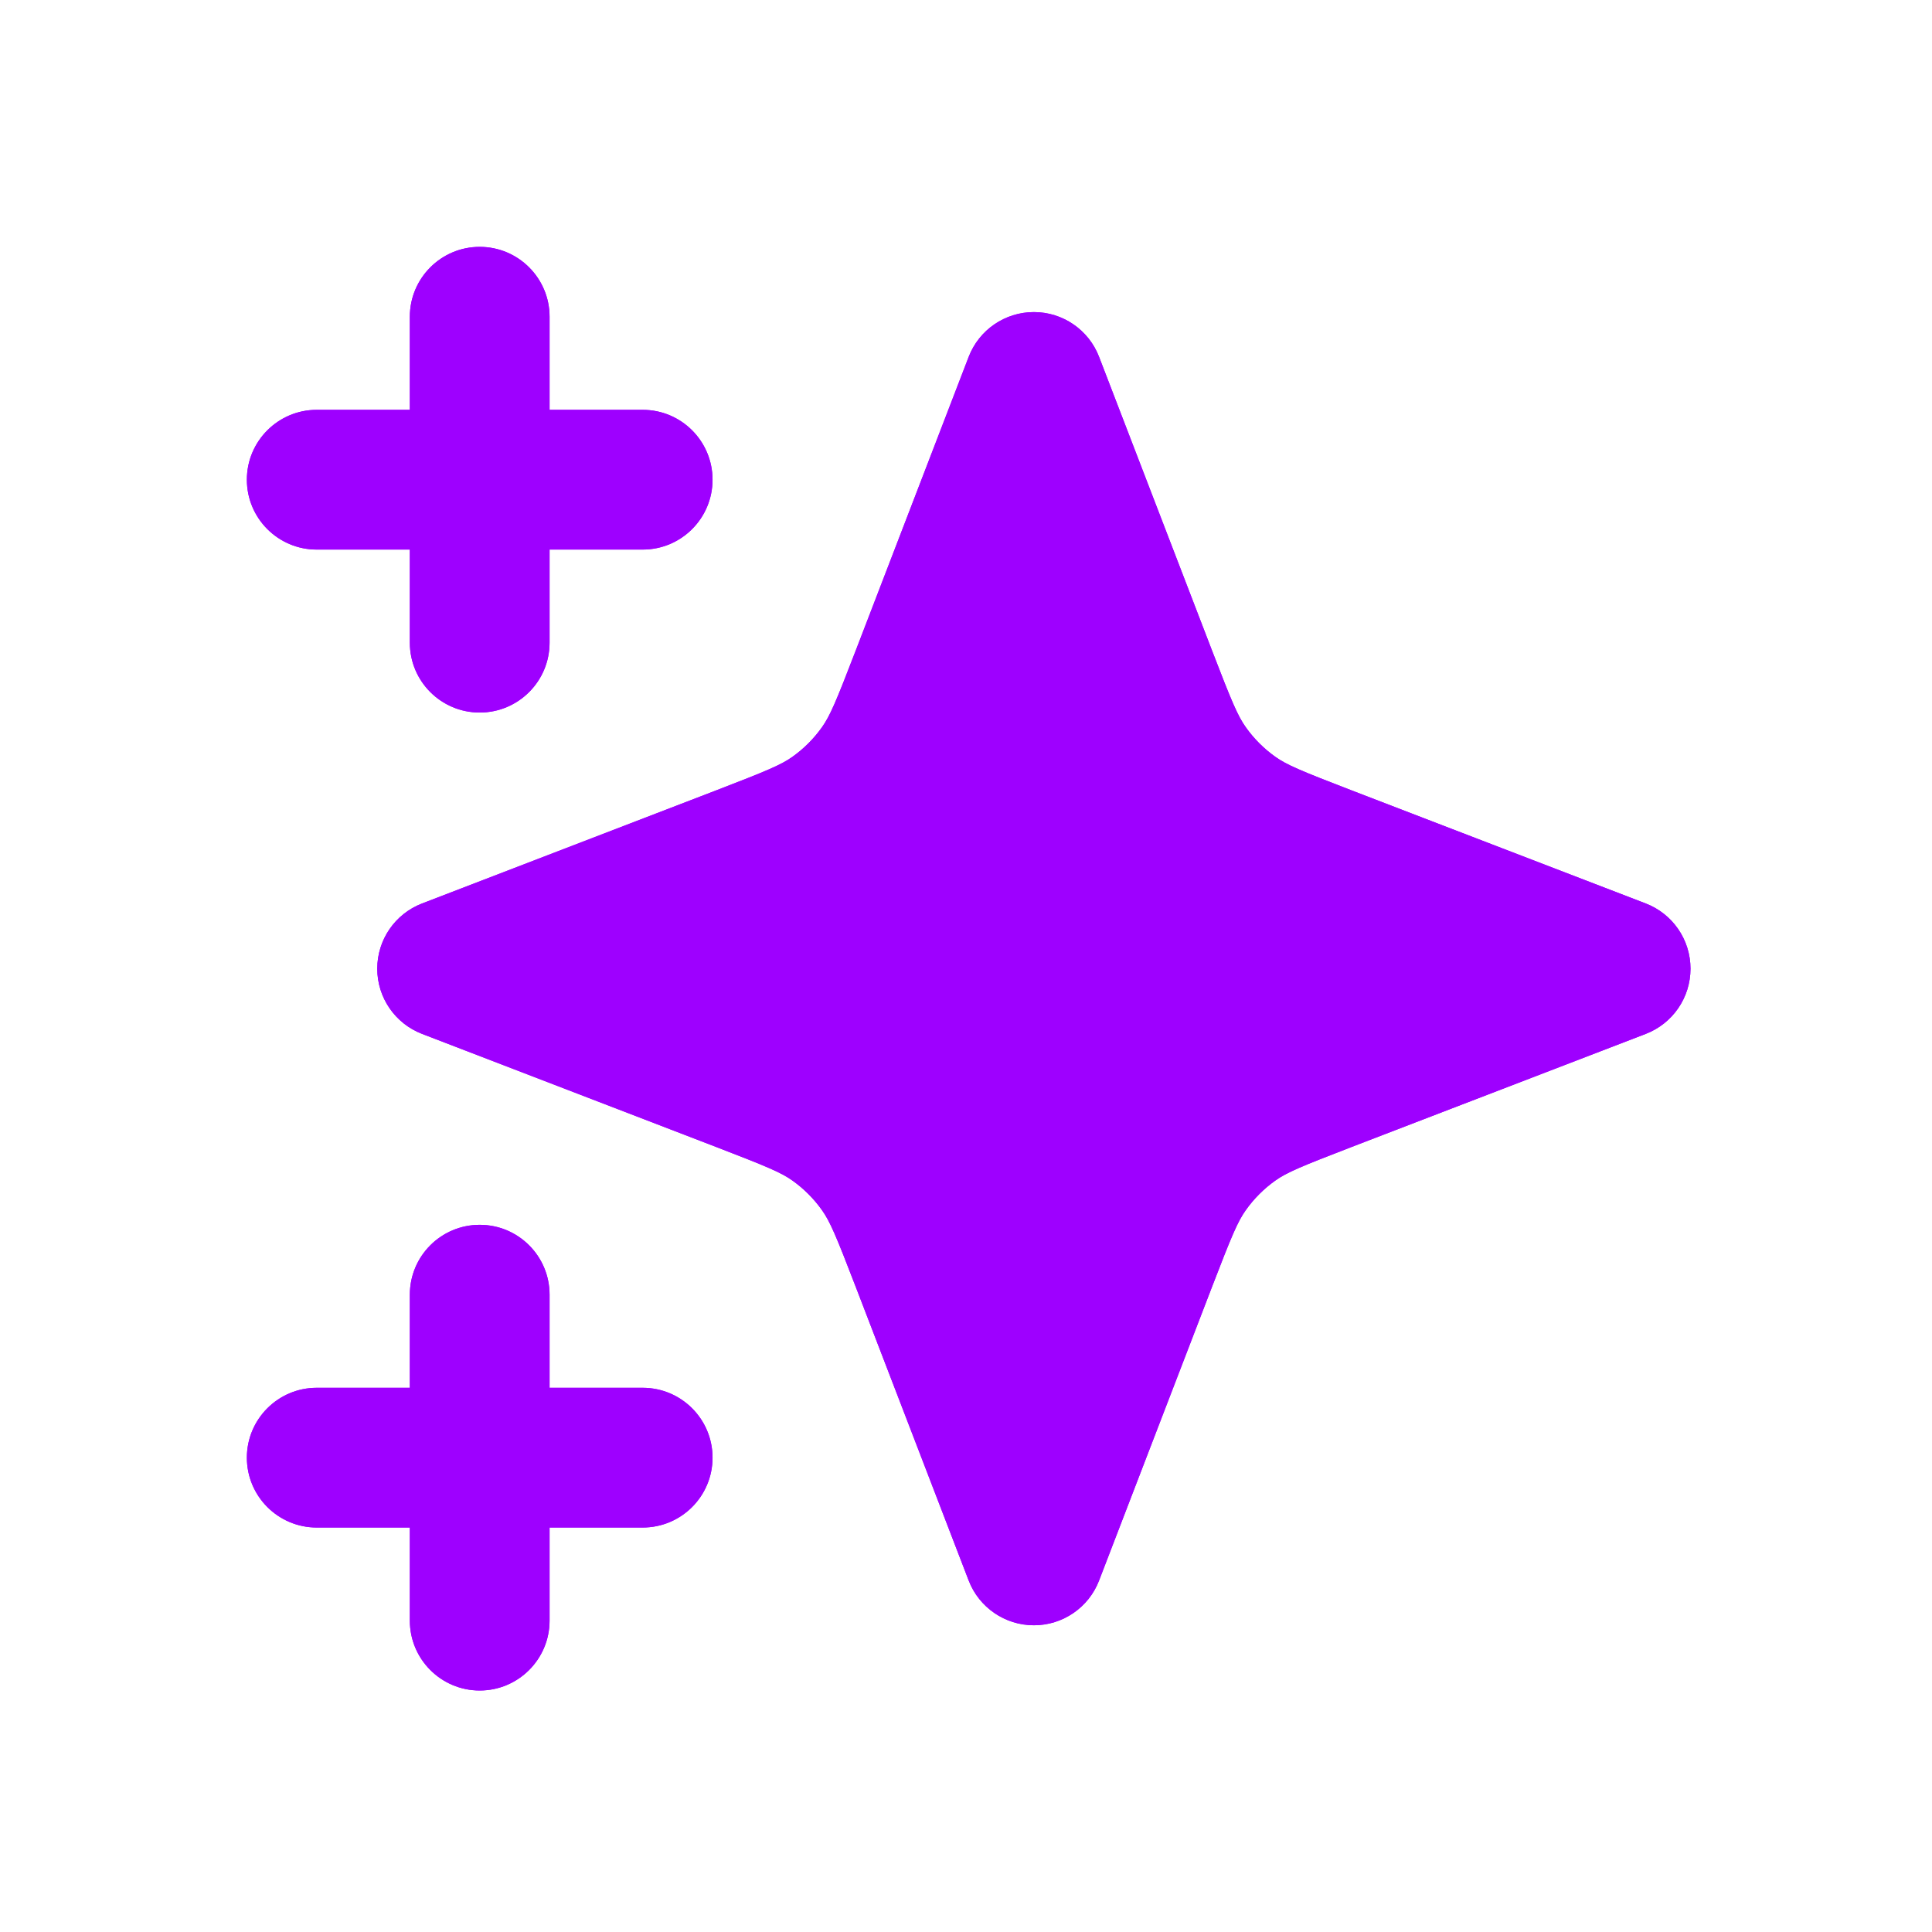
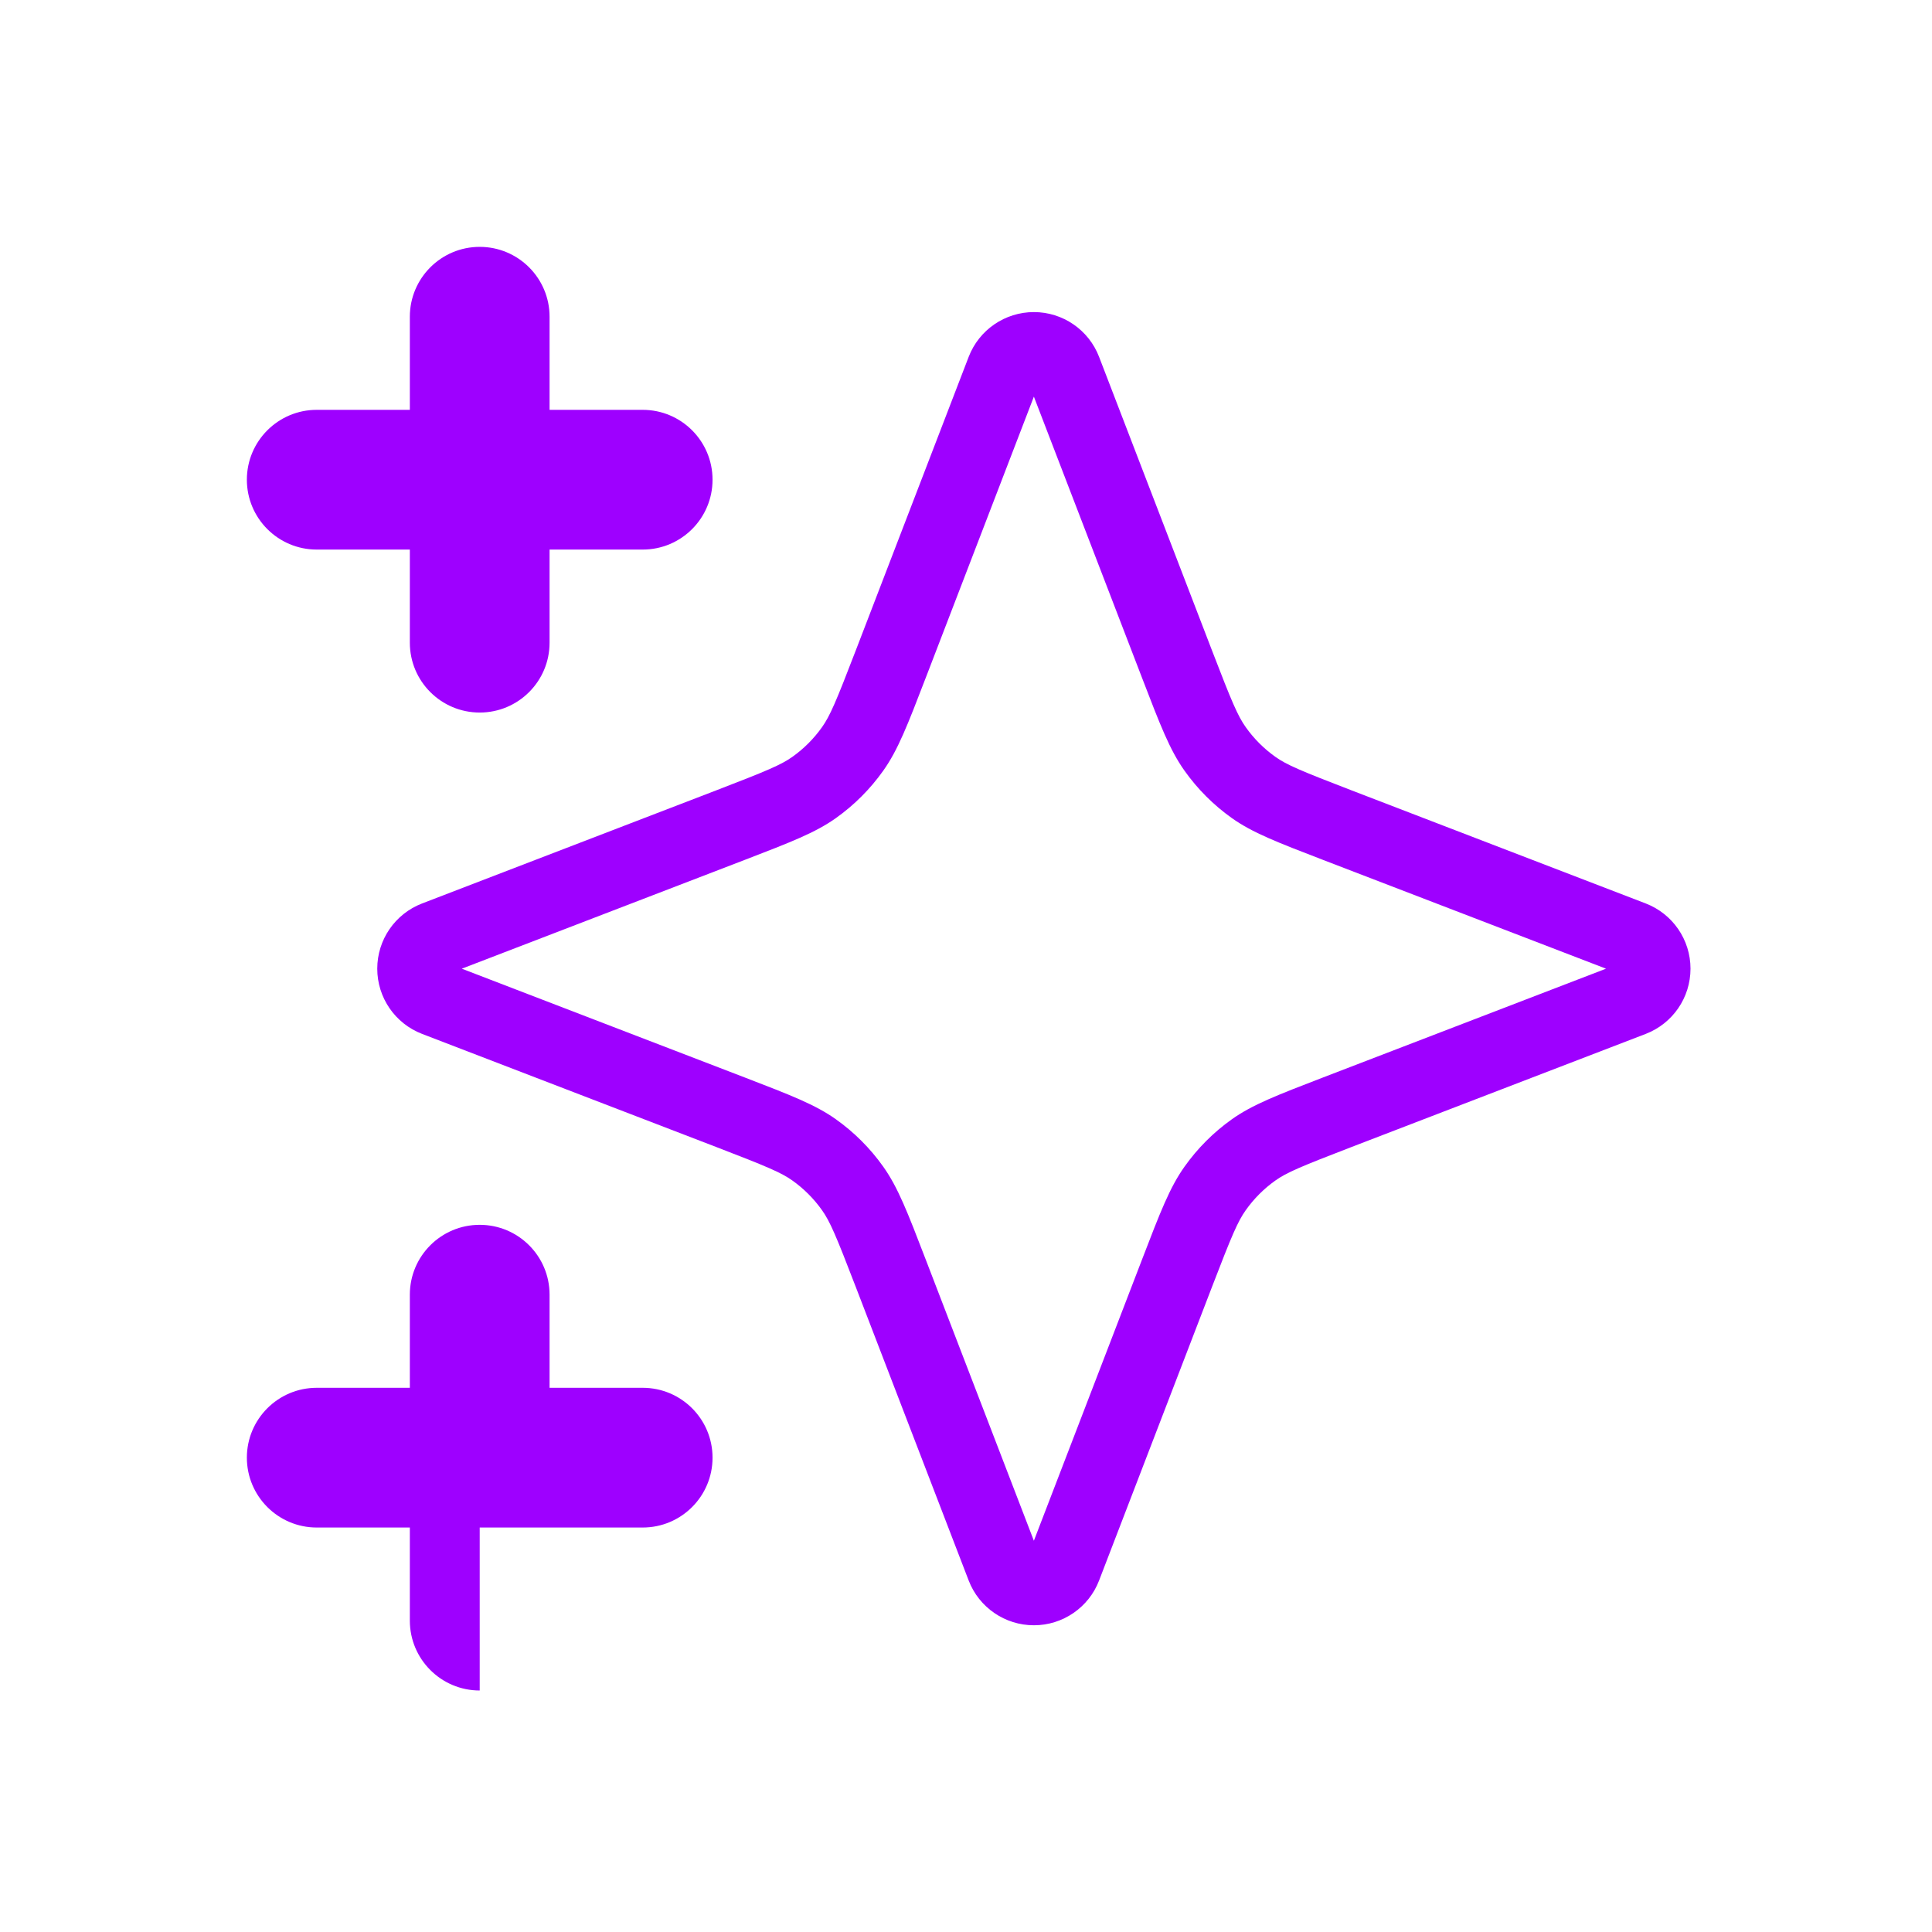
<svg xmlns="http://www.w3.org/2000/svg" width="180" height="180" viewBox="0 0 180 180" fill="none">
-   <path fill-rule="evenodd" clip-rule="evenodd" d="M44.693 23C48.286 23 51.202 25.916 51.202 29.509V38.184H59.877C63.475 38.184 66.386 41.1 66.386 44.693C66.386 48.286 63.475 51.202 59.877 51.202H51.202V59.877C51.202 63.475 48.286 66.386 44.693 66.386C41.1 66.386 38.184 63.475 38.184 59.877V51.202H29.509C25.916 51.202 23 48.286 23 44.693C23 41.1 25.916 38.184 29.509 38.184H38.184V29.509C38.184 25.916 41.1 23 44.693 23ZM96.327 29.076C99.017 29.076 101.433 30.734 102.398 33.246L112.932 60.636C114.763 65.396 115.32 66.703 116.064 67.75C116.823 68.821 117.755 69.753 118.822 70.512C119.869 71.257 121.175 71.809 125.94 73.644L153.33 84.174C155.843 85.144 157.5 87.555 157.5 90.25C157.5 92.945 155.843 95.356 153.33 96.326L125.94 106.856C121.175 108.691 119.869 109.243 118.822 109.988C117.755 110.747 116.823 111.679 116.064 112.75C115.32 113.797 114.763 115.104 112.932 119.864L102.398 147.254C101.433 149.766 99.017 151.423 96.327 151.423C93.632 151.423 91.216 149.766 90.25 147.254L79.716 119.864C77.886 115.104 77.328 113.797 76.584 112.75C75.825 111.679 74.893 110.747 73.827 109.988C72.779 109.243 71.473 108.691 66.708 106.856L39.323 96.326C36.806 95.356 35.148 92.945 35.148 90.25C35.148 87.555 36.806 85.144 39.323 84.174L66.708 73.644C71.473 71.809 72.779 71.257 73.827 70.512C74.893 69.753 75.825 68.821 76.584 67.75C77.328 66.703 77.886 65.396 79.716 60.636L90.25 33.246C91.216 30.734 93.632 29.076 96.327 29.076ZM44.693 114.114C48.286 114.114 51.202 117.025 51.202 120.623V129.298H59.877C63.475 129.298 66.386 132.214 66.386 135.807C66.386 139.4 63.475 142.316 59.877 142.316H51.202V150.991C51.202 154.584 48.286 157.5 44.693 157.5C41.1 157.5 38.184 154.584 38.184 150.991V142.316H29.509C25.916 142.316 23 139.4 23 135.807C23 132.214 25.916 129.298 29.509 129.298H38.184V120.623C38.184 117.025 41.1 114.114 44.693 114.114Z" fill="#9E00FF" />
-   <path fill-rule="evenodd" clip-rule="evenodd" d="M118.822 70.512C117.755 69.753 116.823 68.821 116.064 67.75C115.32 66.703 114.763 65.396 112.932 60.636L102.398 33.246C101.433 30.734 99.017 29.076 96.327 29.076C93.632 29.076 91.216 30.734 90.25 33.246L79.716 60.636C77.886 65.396 77.328 66.703 76.584 67.75C75.825 68.821 74.893 69.753 73.827 70.512C72.779 71.257 71.473 71.809 66.708 73.644L39.323 84.174C36.806 85.144 35.148 87.555 35.148 90.25C35.148 92.945 36.806 95.356 39.323 96.326L66.708 106.856C71.473 108.691 72.779 109.243 73.827 109.988C74.893 110.747 75.825 111.679 76.584 112.75C77.328 113.797 77.886 115.104 79.716 119.864L90.25 147.254C91.216 149.766 93.632 151.423 96.327 151.423C99.017 151.423 101.433 149.766 102.398 147.254L112.932 119.864C114.763 115.104 115.32 113.797 116.064 112.75C116.823 111.679 117.755 110.747 118.822 109.988C119.869 109.243 121.175 108.691 125.94 106.856L153.33 96.326C155.843 95.356 157.5 92.945 157.5 90.25C157.5 87.555 155.843 85.144 153.33 84.174L125.94 73.644C121.175 71.809 119.869 71.257 118.822 70.512ZM149.629 90.25L123.246 80.108C118.983 78.466 116.683 77.58 114.765 76.217L114.763 76.215C113.061 75.004 111.571 73.515 110.356 71.802C108.982 69.867 108.091 67.55 106.417 63.196L106.399 63.149L96.324 36.953L86.25 63.148L86.231 63.196C84.556 67.552 83.665 69.869 82.29 71.804C81.076 73.516 79.586 75.005 77.885 76.215L77.883 76.217C75.966 77.58 73.665 78.466 69.402 80.108L43.024 90.25L69.402 100.392C73.665 102.034 75.966 102.92 77.883 104.283L77.885 104.285C79.586 105.495 81.075 106.982 82.289 108.694C82.29 108.695 82.291 108.697 82.292 108.698C83.666 110.633 84.557 112.95 86.231 117.304L86.249 117.351L96.324 143.547L106.417 117.304C108.092 112.948 108.982 110.631 110.357 108.697C111.572 106.984 113.062 105.495 114.763 104.285L114.765 104.283C116.682 102.92 118.983 102.034 123.246 100.392L149.629 90.25ZM38.184 38.184H29.509C25.916 38.184 23 41.1 23 44.693C23 48.286 25.916 51.202 29.509 51.202H38.184V59.877C38.184 63.475 41.1 66.386 44.693 66.386C48.286 66.386 51.202 63.475 51.202 59.877V51.202H59.877C63.475 51.202 66.386 48.286 66.386 44.693C66.386 41.1 63.475 38.184 59.877 38.184H51.202V29.509C51.202 25.916 48.286 23 44.693 23C41.1 23 38.184 25.916 38.184 29.509V38.184ZM38.184 129.298H29.509C25.916 129.298 23 132.214 23 135.807C23 139.4 25.916 142.316 29.509 142.316H38.184V150.991C38.184 154.584 41.1 157.5 44.693 157.5C48.286 157.5 51.202 154.584 51.202 150.991V142.316H59.877C63.475 142.316 66.386 139.4 66.386 135.807C66.386 132.214 63.475 129.298 59.877 129.298H51.202V120.623C51.202 117.025 48.286 114.114 44.693 114.114C41.1 114.114 38.184 117.025 38.184 120.623V129.298Z" fill="#9E00FF" />
+   <path fill-rule="evenodd" clip-rule="evenodd" d="M118.822 70.512C117.755 69.753 116.823 68.821 116.064 67.75C115.32 66.703 114.763 65.396 112.932 60.636L102.398 33.246C101.433 30.734 99.017 29.076 96.327 29.076C93.632 29.076 91.216 30.734 90.25 33.246L79.716 60.636C77.886 65.396 77.328 66.703 76.584 67.75C75.825 68.821 74.893 69.753 73.827 70.512C72.779 71.257 71.473 71.809 66.708 73.644L39.323 84.174C36.806 85.144 35.148 87.555 35.148 90.25C35.148 92.945 36.806 95.356 39.323 96.326L66.708 106.856C71.473 108.691 72.779 109.243 73.827 109.988C74.893 110.747 75.825 111.679 76.584 112.75C77.328 113.797 77.886 115.104 79.716 119.864L90.25 147.254C91.216 149.766 93.632 151.423 96.327 151.423C99.017 151.423 101.433 149.766 102.398 147.254L112.932 119.864C114.763 115.104 115.32 113.797 116.064 112.75C116.823 111.679 117.755 110.747 118.822 109.988C119.869 109.243 121.175 108.691 125.94 106.856L153.33 96.326C155.843 95.356 157.5 92.945 157.5 90.25C157.5 87.555 155.843 85.144 153.33 84.174L125.94 73.644C121.175 71.809 119.869 71.257 118.822 70.512ZM149.629 90.25L123.246 80.108C118.983 78.466 116.683 77.58 114.765 76.217L114.763 76.215C113.061 75.004 111.571 73.515 110.356 71.802C108.982 69.867 108.091 67.55 106.417 63.196L106.399 63.149L96.324 36.953L86.25 63.148L86.231 63.196C84.556 67.552 83.665 69.869 82.29 71.804C81.076 73.516 79.586 75.005 77.885 76.215L77.883 76.217C75.966 77.58 73.665 78.466 69.402 80.108L43.024 90.25L69.402 100.392C73.665 102.034 75.966 102.92 77.883 104.283L77.885 104.285C79.586 105.495 81.075 106.982 82.289 108.694C82.29 108.695 82.291 108.697 82.292 108.698C83.666 110.633 84.557 112.95 86.231 117.304L86.249 117.351L96.324 143.547L106.417 117.304C108.092 112.948 108.982 110.631 110.357 108.697C111.572 106.984 113.062 105.495 114.763 104.285L114.765 104.283C116.682 102.92 118.983 102.034 123.246 100.392L149.629 90.25ZM38.184 38.184H29.509C25.916 38.184 23 41.1 23 44.693C23 48.286 25.916 51.202 29.509 51.202H38.184V59.877C38.184 63.475 41.1 66.386 44.693 66.386C48.286 66.386 51.202 63.475 51.202 59.877V51.202H59.877C63.475 51.202 66.386 48.286 66.386 44.693C66.386 41.1 63.475 38.184 59.877 38.184H51.202V29.509C51.202 25.916 48.286 23 44.693 23C41.1 23 38.184 25.916 38.184 29.509V38.184ZM38.184 129.298H29.509C25.916 129.298 23 132.214 23 135.807C23 139.4 25.916 142.316 29.509 142.316H38.184V150.991C38.184 154.584 41.1 157.5 44.693 157.5V142.316H59.877C63.475 142.316 66.386 139.4 66.386 135.807C66.386 132.214 63.475 129.298 59.877 129.298H51.202V120.623C51.202 117.025 48.286 114.114 44.693 114.114C41.1 114.114 38.184 117.025 38.184 120.623V129.298Z" fill="#9E00FF" />
</svg>